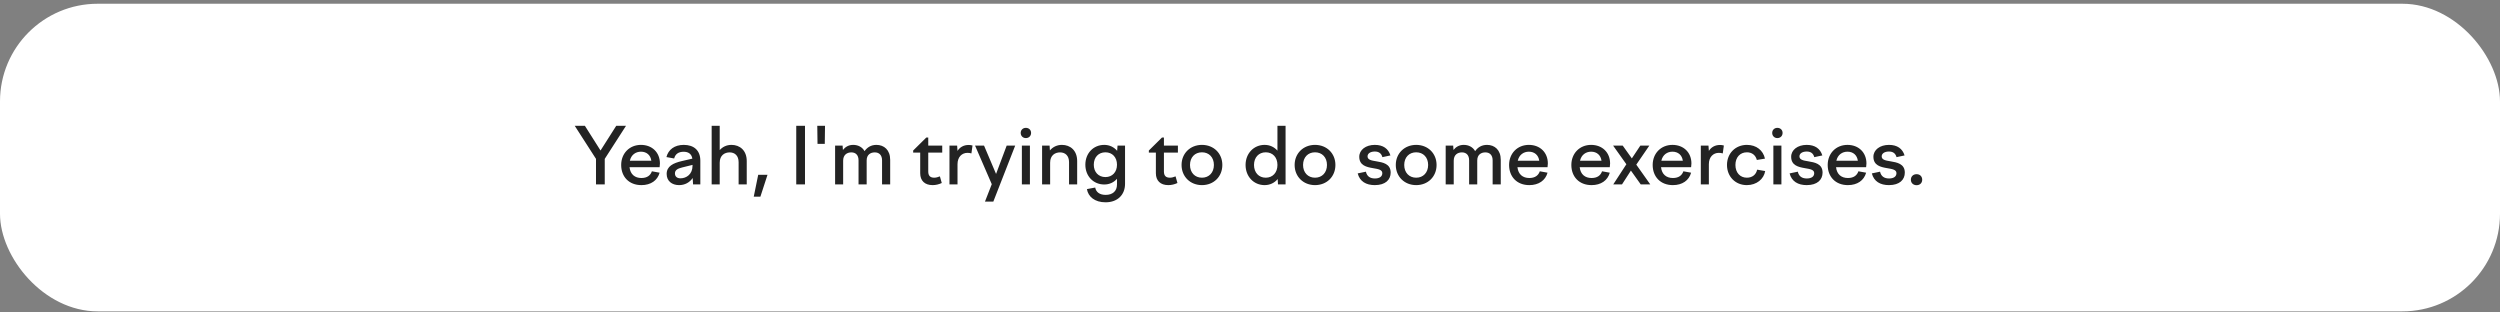
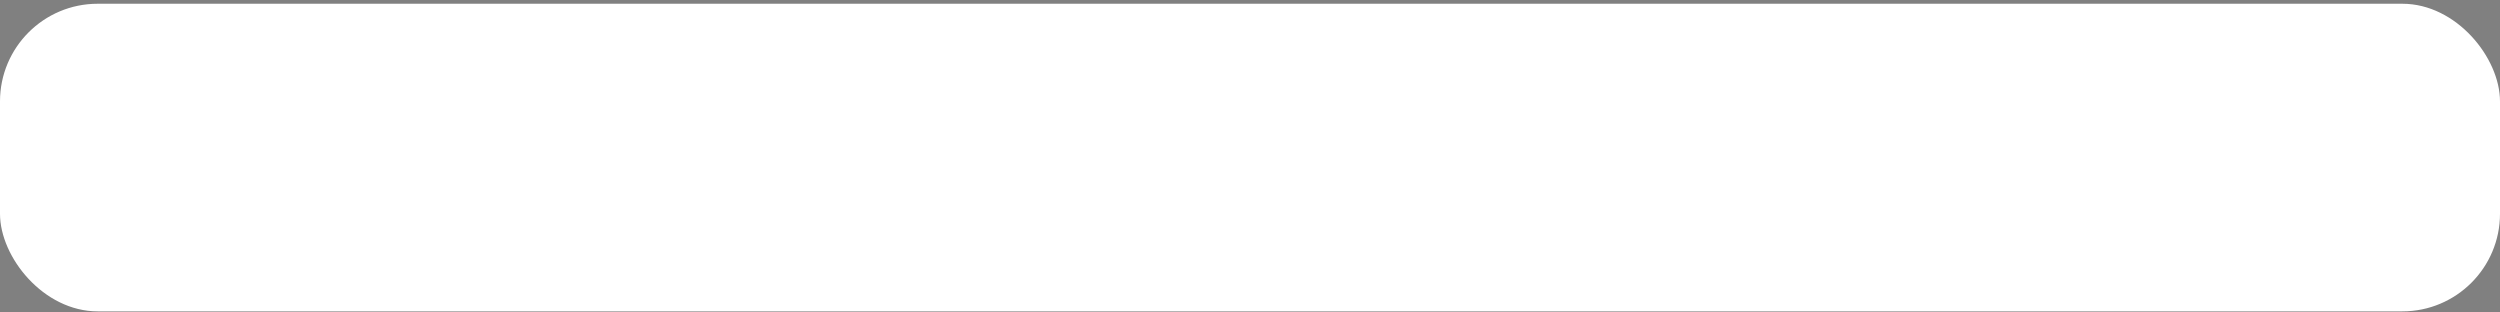
<svg xmlns="http://www.w3.org/2000/svg" width="512" height="64" viewBox="0 0 512 64" fill="none">
  <rect x="0" y="0" width="512" height="64" fill="#808080" stroke="none" />
  <rect y="0.768" width="512" height="63" rx="20" fill="white" />
-   <path d="M122.06 37.768V32.536L117.708 25.768H119.788L122.988 30.824L126.204 25.768H128.204L123.852 32.536V37.768H122.06ZM131.362 37.912C128.802 37.912 127.218 36.184 127.218 33.784C127.218 31.416 128.914 29.672 131.266 29.672C133.554 29.672 135.154 31.224 135.154 33.48C135.154 33.72 135.122 33.992 135.09 34.248H128.93C129.09 35.72 130.034 36.456 131.362 36.456C132.53 36.456 133.218 35.928 133.506 35.08L135.09 35.368C134.658 36.952 133.282 37.912 131.362 37.912ZM131.266 31.064C130.21 31.064 129.266 31.688 128.994 32.92H133.394C133.234 31.768 132.434 31.064 131.266 31.064ZM141.94 37.768L141.86 36.456C141.236 37.368 140.26 37.912 139.076 37.912C137.604 37.912 136.532 37.064 136.532 35.624C136.532 34.04 137.876 33.4 139.652 32.984L141.796 32.488C141.636 31.512 140.964 31.08 140.02 31.08C138.996 31.08 138.308 31.512 138.068 32.456L136.484 32.168C136.868 30.648 138.132 29.672 140.036 29.672C142.084 29.672 143.428 30.776 143.428 32.904V37.768H141.94ZM138.228 35.512C138.228 36.152 138.66 36.52 139.364 36.52C140.596 36.52 141.828 35.656 141.828 33.96V33.768L139.7 34.296C138.788 34.52 138.228 34.824 138.228 35.512ZM145.748 37.768V25.768H147.396V30.744C147.956 30.104 148.772 29.672 149.812 29.672C151.508 29.672 152.932 30.792 152.932 32.984V37.768H151.268V33.208C151.268 31.88 150.484 31.208 149.428 31.208C148.42 31.208 147.396 31.8 147.396 33.32V37.768H145.748ZM155.728 40.28H154.368L155.28 35.8H157.184L155.728 40.28ZM163.071 37.768V25.768H164.863V37.768H163.071ZM167.427 29.464L167.379 25.768H168.963L168.915 29.464H167.427ZM171.029 37.768V29.816H172.565L172.629 30.712C173.109 30.104 173.781 29.672 174.725 29.672C175.717 29.672 176.581 30.104 177.061 30.952C177.589 30.2 178.373 29.672 179.493 29.672C181.061 29.672 182.309 30.712 182.309 32.728V37.768H180.645V32.84C180.645 31.752 180.037 31.208 179.157 31.208C178.293 31.208 177.493 31.672 177.493 32.856V37.768H175.829V32.84C175.829 31.752 175.237 31.208 174.357 31.208C173.493 31.208 172.677 31.688 172.677 32.904V37.768H171.029ZM187.018 30.824L189.706 28.168H190.106V29.816H192.97V31.256H190.106V35.128C190.106 36.024 190.538 36.392 191.338 36.392C191.706 36.392 192.09 36.28 192.49 36.12L192.874 37.48C192.298 37.752 191.658 37.912 191.002 37.912C189.402 37.912 188.458 37.016 188.458 35.48V31.256H187.018V30.824ZM194.451 37.768V29.816H196.019L196.099 30.904C196.563 30.168 197.331 29.688 198.387 29.688C198.659 29.688 198.867 29.72 199.171 29.8L198.947 31.416C198.675 31.336 198.403 31.304 198.131 31.304C197.027 31.304 196.099 32.12 196.099 33.624V37.768H194.451ZM199.69 29.816H201.53L203.994 35.624L206.17 29.816H207.914L203.434 41.288H201.722L203.114 37.72L199.69 29.816ZM209.039 27.224C209.039 26.616 209.487 26.184 210.095 26.184C210.719 26.184 211.167 26.616 211.167 27.224C211.167 27.832 210.719 28.28 210.095 28.28C209.487 28.28 209.039 27.832 209.039 27.224ZM209.279 37.768V29.816H210.927V37.768H209.279ZM213.42 37.768V29.816H214.956L215.02 30.808C215.628 30.088 216.476 29.672 217.484 29.672C219.18 29.672 220.604 30.792 220.604 32.984V37.768H218.94V33.208C218.94 31.88 218.156 31.208 217.1 31.208C216.092 31.208 215.068 31.784 215.068 33.32V37.768H213.42ZM222.28 33.736C222.28 31.384 223.928 29.672 226.152 29.672C227.24 29.672 228.152 30.136 228.792 30.888L228.872 29.816H230.408V37.656C230.408 39.88 228.888 41.432 226.424 41.432C224.2 41.432 222.856 40.28 222.6 38.728L224.296 38.408C224.472 39.352 225.208 39.912 226.44 39.912C227.864 39.912 228.76 39.144 228.76 37.784V36.616C228.12 37.352 227.208 37.784 226.152 37.784C223.928 37.784 222.28 36.072 222.28 33.736ZM224.008 33.736C224.008 35.24 224.968 36.264 226.392 36.264C227.8 36.264 228.76 35.24 228.76 33.736C228.76 32.216 227.8 31.192 226.392 31.192C224.968 31.192 224.008 32.216 224.008 33.736ZM235.284 30.824L237.972 28.168H238.372V29.816H241.236V31.256H238.372V35.128C238.372 36.024 238.804 36.392 239.604 36.392C239.972 36.392 240.356 36.28 240.756 36.12L241.14 37.48C240.564 37.752 239.924 37.912 239.268 37.912C237.668 37.912 236.724 37.016 236.724 35.48V31.256H235.284V30.824ZM246.159 29.672C248.575 29.672 250.335 31.416 250.335 33.784C250.335 36.168 248.575 37.912 246.159 37.912C243.759 37.912 241.983 36.168 241.983 33.784C241.983 31.416 243.759 29.672 246.159 29.672ZM246.159 31.192C244.703 31.192 243.711 32.232 243.711 33.784C243.711 35.336 244.703 36.392 246.159 36.392C247.615 36.392 248.607 35.336 248.607 33.784C248.607 32.232 247.615 31.192 246.159 31.192ZM263.285 37.768H261.733L261.669 36.664C261.029 37.448 260.085 37.912 258.997 37.912C256.773 37.912 255.093 36.168 255.093 33.784C255.093 31.416 256.773 29.672 258.997 29.672C260.069 29.672 260.981 30.12 261.621 30.856V25.768H263.285V37.768ZM259.221 31.192C257.797 31.192 256.821 32.232 256.821 33.784C256.821 35.336 257.797 36.392 259.221 36.392C260.661 36.392 261.621 35.336 261.621 33.784C261.621 32.232 260.661 31.192 259.221 31.192ZM269.316 29.672C271.732 29.672 273.492 31.416 273.492 33.784C273.492 36.168 271.732 37.912 269.316 37.912C266.916 37.912 265.14 36.168 265.14 33.784C265.14 31.416 266.916 29.672 269.316 29.672ZM269.316 31.192C267.86 31.192 266.868 32.232 266.868 33.784C266.868 35.336 267.86 36.392 269.316 36.392C270.772 36.392 271.764 35.336 271.764 33.784C271.764 32.232 270.772 31.192 269.316 31.192ZM281.561 37.912C279.785 37.912 278.473 37.16 278.057 35.512L279.737 35.16C279.945 36.088 280.569 36.552 281.577 36.552C282.489 36.552 283.097 36.184 283.097 35.464C283.097 34.728 282.201 34.616 281.193 34.44C279.881 34.216 278.377 33.896 278.377 32.104C278.377 30.696 279.705 29.672 281.561 29.672C283.257 29.672 284.329 30.44 284.761 31.832L283.113 32.184C282.905 31.4 282.377 31.032 281.561 31.032C280.665 31.032 280.073 31.432 280.073 32.024C280.073 32.744 280.889 32.872 281.849 33.032C283.193 33.256 284.809 33.528 284.809 35.352C284.809 36.808 283.737 37.912 281.561 37.912ZM290.034 29.672C292.45 29.672 294.21 31.416 294.21 33.784C294.21 36.168 292.45 37.912 290.034 37.912C287.634 37.912 285.858 36.168 285.858 33.784C285.858 31.416 287.634 29.672 290.034 29.672ZM290.034 31.192C288.578 31.192 287.586 32.232 287.586 33.784C287.586 35.336 288.578 36.392 290.034 36.392C291.49 36.392 292.482 35.336 292.482 33.784C292.482 32.232 291.49 31.192 290.034 31.192ZM296.076 37.768V29.816H297.612L297.676 30.712C298.156 30.104 298.828 29.672 299.772 29.672C300.764 29.672 301.628 30.104 302.108 30.952C302.636 30.2 303.42 29.672 304.54 29.672C306.108 29.672 307.356 30.712 307.356 32.728V37.768H305.692V32.84C305.692 31.752 305.084 31.208 304.204 31.208C303.34 31.208 302.54 31.672 302.54 32.856V37.768H300.876V32.84C300.876 31.752 300.284 31.208 299.404 31.208C298.54 31.208 297.724 31.688 297.724 32.904V37.768H296.076ZM313.206 37.912C310.646 37.912 309.062 36.184 309.062 33.784C309.062 31.416 310.758 29.672 313.11 29.672C315.398 29.672 316.998 31.224 316.998 33.48C316.998 33.72 316.966 33.992 316.934 34.248H310.774C310.934 35.72 311.878 36.456 313.206 36.456C314.374 36.456 315.062 35.928 315.35 35.08L316.934 35.368C316.502 36.952 315.126 37.912 313.206 37.912ZM313.11 31.064C312.054 31.064 311.11 31.688 310.838 32.92H315.238C315.078 31.768 314.278 31.064 313.11 31.064ZM325.956 37.912C323.396 37.912 321.812 36.184 321.812 33.784C321.812 31.416 323.508 29.672 325.86 29.672C328.148 29.672 329.748 31.224 329.748 33.48C329.748 33.72 329.716 33.992 329.684 34.248H323.524C323.684 35.72 324.628 36.456 325.956 36.456C327.124 36.456 327.812 35.928 328.1 35.08L329.684 35.368C329.252 36.952 327.876 37.912 325.956 37.912ZM325.86 31.064C324.804 31.064 323.86 31.688 323.588 32.92H327.988C327.828 31.768 327.028 31.064 325.86 31.064ZM332.329 29.816L334.201 32.44L335.945 29.816H337.785L335.113 33.72L337.977 37.768H336.025L334.009 34.936L332.185 37.768H330.393L333.081 33.64L330.361 29.816H332.329ZM342.612 37.912C340.052 37.912 338.468 36.184 338.468 33.784C338.468 31.416 340.164 29.672 342.516 29.672C344.804 29.672 346.404 31.224 346.404 33.48C346.404 33.72 346.372 33.992 346.34 34.248H340.18C340.34 35.72 341.284 36.456 342.612 36.456C343.78 36.456 344.468 35.928 344.756 35.08L346.34 35.368C345.908 36.952 344.532 37.912 342.612 37.912ZM342.516 31.064C341.46 31.064 340.516 31.688 340.244 32.92H344.644C344.484 31.768 343.684 31.064 342.516 31.064ZM348.326 37.768V29.816H349.894L349.974 30.904C350.438 30.168 351.206 29.688 352.262 29.688C352.534 29.688 352.742 29.72 353.046 29.8L352.822 31.416C352.55 31.336 352.278 31.304 352.006 31.304C350.902 31.304 349.974 32.12 349.974 33.624V37.768H348.326ZM353.687 33.784C353.687 31.4 355.431 29.672 357.766 29.672C359.703 29.672 361.095 30.792 361.463 32.488L359.799 32.76C359.559 31.8 358.823 31.192 357.766 31.192C356.391 31.192 355.414 32.2 355.414 33.784C355.414 35.352 356.375 36.392 357.751 36.392C358.903 36.392 359.655 35.736 359.863 34.744L361.51 35.032C361.239 36.68 359.735 37.912 357.751 37.912C355.414 37.912 353.687 36.168 353.687 33.784ZM362.946 27.224C362.946 26.616 363.394 26.184 364.002 26.184C364.626 26.184 365.074 26.616 365.074 27.224C365.074 27.832 364.626 28.28 364.002 28.28C363.394 28.28 362.946 27.832 362.946 27.224ZM363.186 37.768V29.816H364.834V37.768H363.186ZM370.014 37.912C368.238 37.912 366.926 37.16 366.51 35.512L368.19 35.16C368.398 36.088 369.022 36.552 370.03 36.552C370.942 36.552 371.55 36.184 371.55 35.464C371.55 34.728 370.654 34.616 369.646 34.44C368.334 34.216 366.83 33.896 366.83 32.104C366.83 30.696 368.158 29.672 370.014 29.672C371.71 29.672 372.782 30.44 373.214 31.832L371.566 32.184C371.358 31.4 370.83 31.032 370.014 31.032C369.118 31.032 368.526 31.432 368.526 32.024C368.526 32.744 369.342 32.872 370.302 33.032C371.646 33.256 373.262 33.528 373.262 35.352C373.262 36.808 372.19 37.912 370.014 37.912ZM378.456 37.912C375.896 37.912 374.312 36.184 374.312 33.784C374.312 31.416 376.008 29.672 378.36 29.672C380.648 29.672 382.248 31.224 382.248 33.48C382.248 33.72 382.216 33.992 382.184 34.248H376.024C376.184 35.72 377.128 36.456 378.456 36.456C379.624 36.456 380.312 35.928 380.6 35.08L382.184 35.368C381.752 36.952 380.376 37.912 378.456 37.912ZM378.36 31.064C377.304 31.064 376.36 31.688 376.088 32.92H380.488C380.328 31.768 379.528 31.064 378.36 31.064ZM386.858 37.912C385.082 37.912 383.77 37.16 383.354 35.512L385.034 35.16C385.242 36.088 385.866 36.552 386.874 36.552C387.786 36.552 388.394 36.184 388.394 35.464C388.394 34.728 387.498 34.616 386.49 34.44C385.178 34.216 383.674 33.896 383.674 32.104C383.674 30.696 385.002 29.672 386.858 29.672C388.554 29.672 389.626 30.44 390.058 31.832L388.41 32.184C388.202 31.4 387.674 31.032 386.858 31.032C385.962 31.032 385.37 31.432 385.37 32.024C385.37 32.744 386.186 32.872 387.146 33.032C388.49 33.256 390.106 33.528 390.106 35.352C390.106 36.808 389.034 37.912 386.858 37.912ZM392.515 37.928C391.843 37.928 391.347 37.48 391.347 36.808C391.347 36.12 391.843 35.672 392.515 35.672C393.187 35.672 393.667 36.12 393.667 36.808C393.667 37.48 393.187 37.928 392.515 37.928Z" fill="#232323" />
</svg>